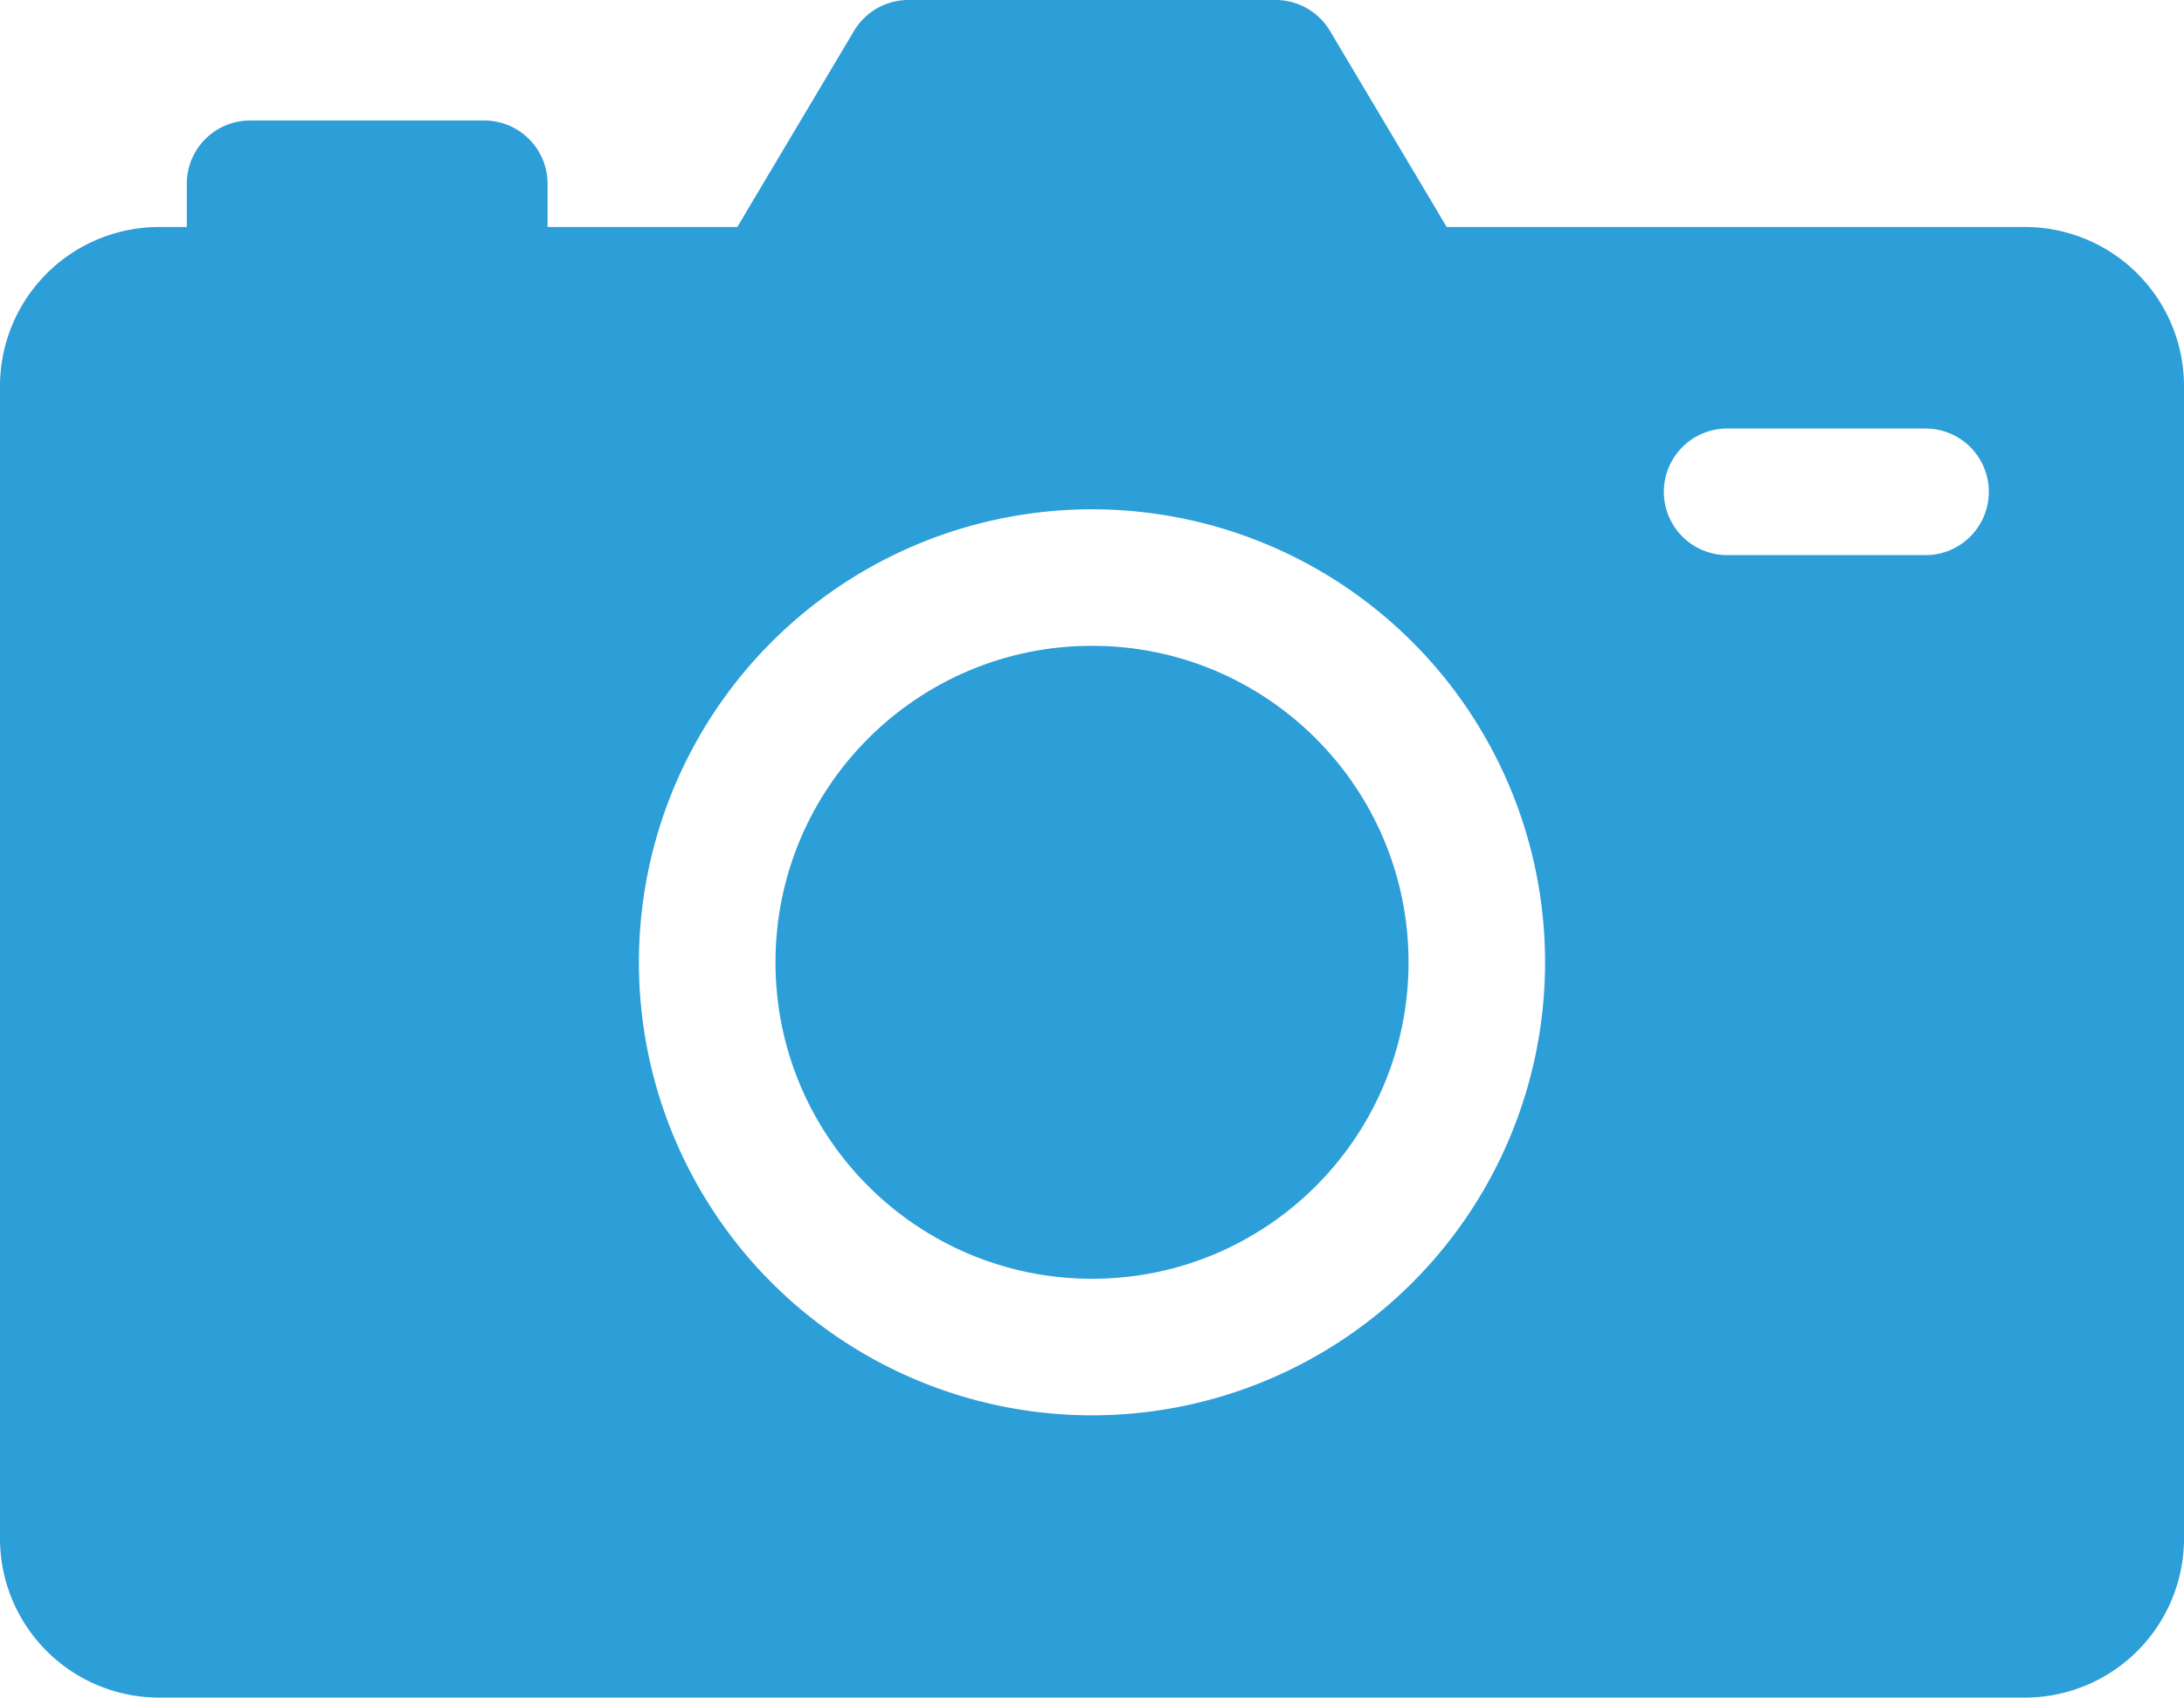
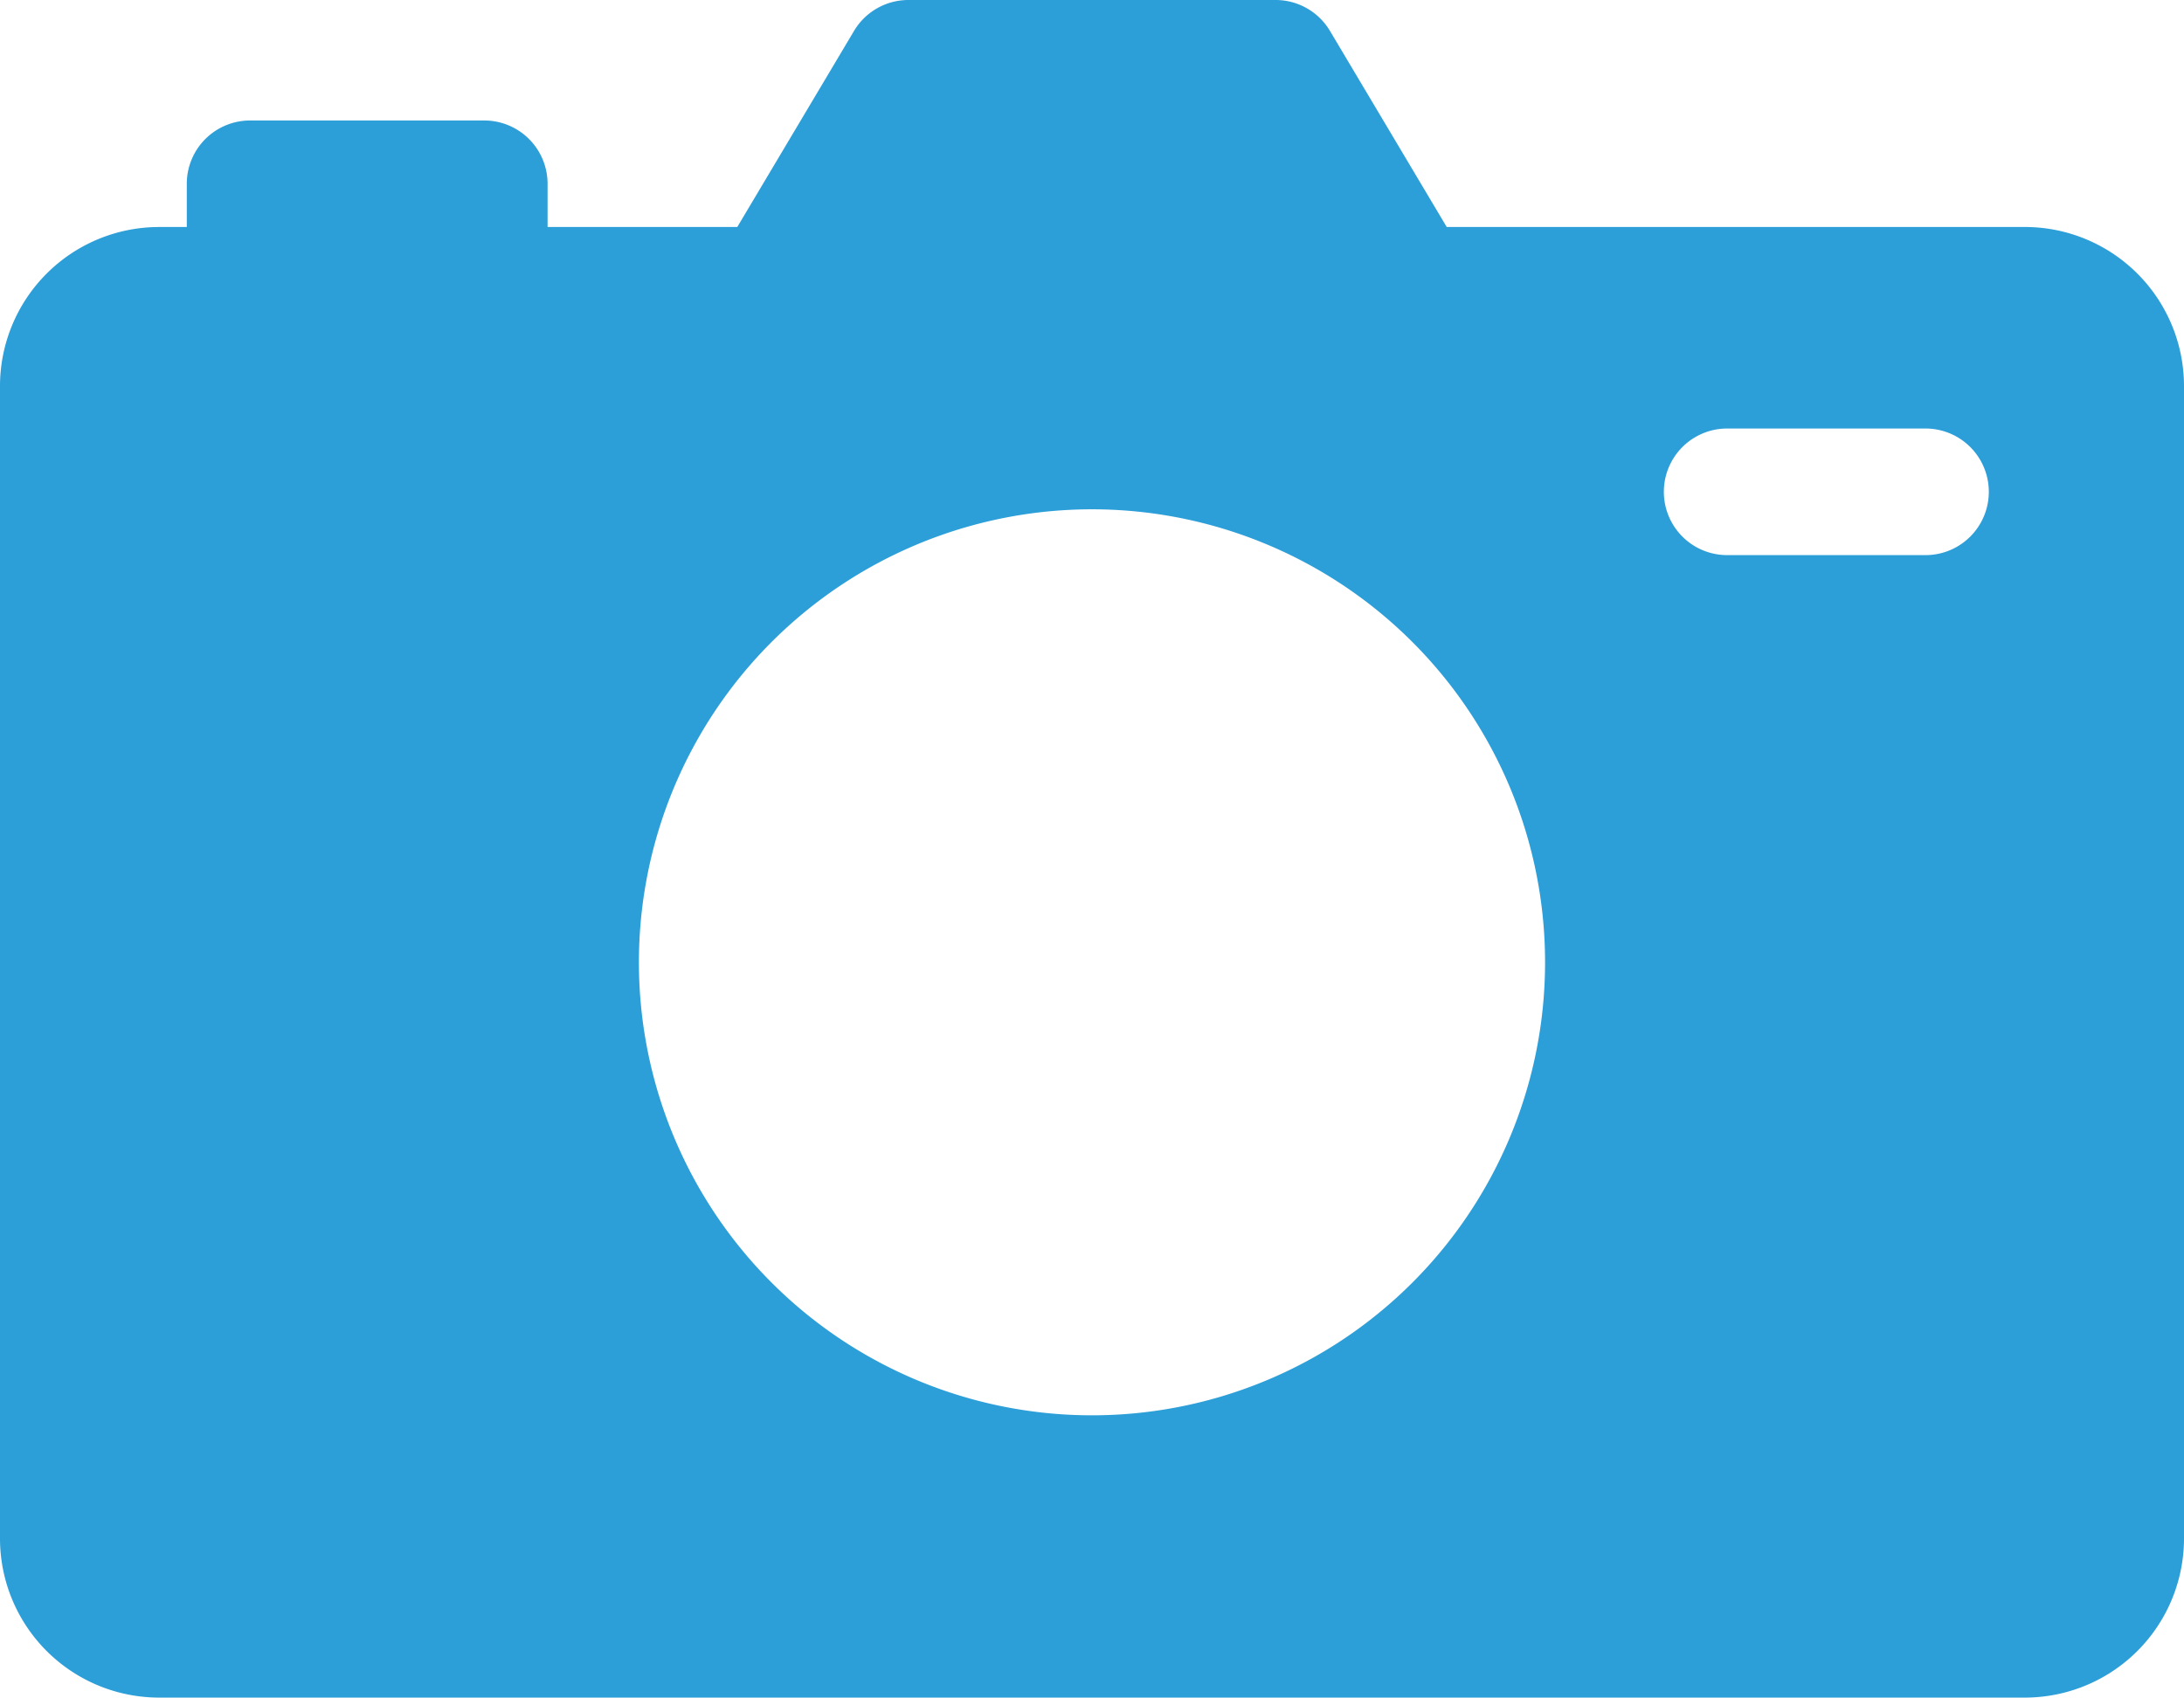
<svg xmlns="http://www.w3.org/2000/svg" width="114.391" height="88.93" viewBox="0 0 114.391 88.93">
  <g transform="translate(0 -34.2)">
-     <path d="M106.054,46.091H75.774L69.66,35.82a3.316,3.316,0,0,0-2.849-1.62H47.58a3.316,3.316,0,0,0-2.849,1.62L38.617,46.091H28.68V43.828a3.316,3.316,0,0,0-3.316-3.316H13.1a3.315,3.315,0,0,0-3.316,3.316v2.264H8.337A8.337,8.337,0,0,0,0,54.428v60.364a8.337,8.337,0,0,0,8.337,8.337h97.717a8.337,8.337,0,0,0,8.337-8.337V54.428A8.337,8.337,0,0,0,106.054,46.091ZM57.2,108.342A23.731,23.731,0,1,1,80.926,84.61,23.731,23.731,0,0,1,57.2,108.342ZM100.852,63.28H90.463a3.316,3.316,0,0,1,0-6.632h10.389a3.316,3.316,0,1,1,0,6.632Z" fill="#2c9ed8" />
-     <circle cx="16.579" cy="16.579" r="16.579" transform="translate(40.617 68.031)" fill="#2c9ed8" />
+     <path d="M106.054,46.091H75.774L69.66,35.82a3.316,3.316,0,0,0-2.849-1.62H47.58a3.316,3.316,0,0,0-2.849,1.62L38.617,46.091H28.68V43.828a3.316,3.316,0,0,0-3.316-3.316H13.1a3.315,3.315,0,0,0-3.316,3.316v2.264H8.337A8.337,8.337,0,0,0,0,54.428v60.364a8.337,8.337,0,0,0,8.337,8.337h97.717a8.337,8.337,0,0,0,8.337-8.337V54.428A8.337,8.337,0,0,0,106.054,46.091ZM57.2,108.342A23.731,23.731,0,1,1,80.926,84.61,23.731,23.731,0,0,1,57.2,108.342M100.852,63.28H90.463a3.316,3.316,0,0,1,0-6.632h10.389a3.316,3.316,0,1,1,0,6.632Z" fill="#2c9ed8" />
  </g>
</svg>